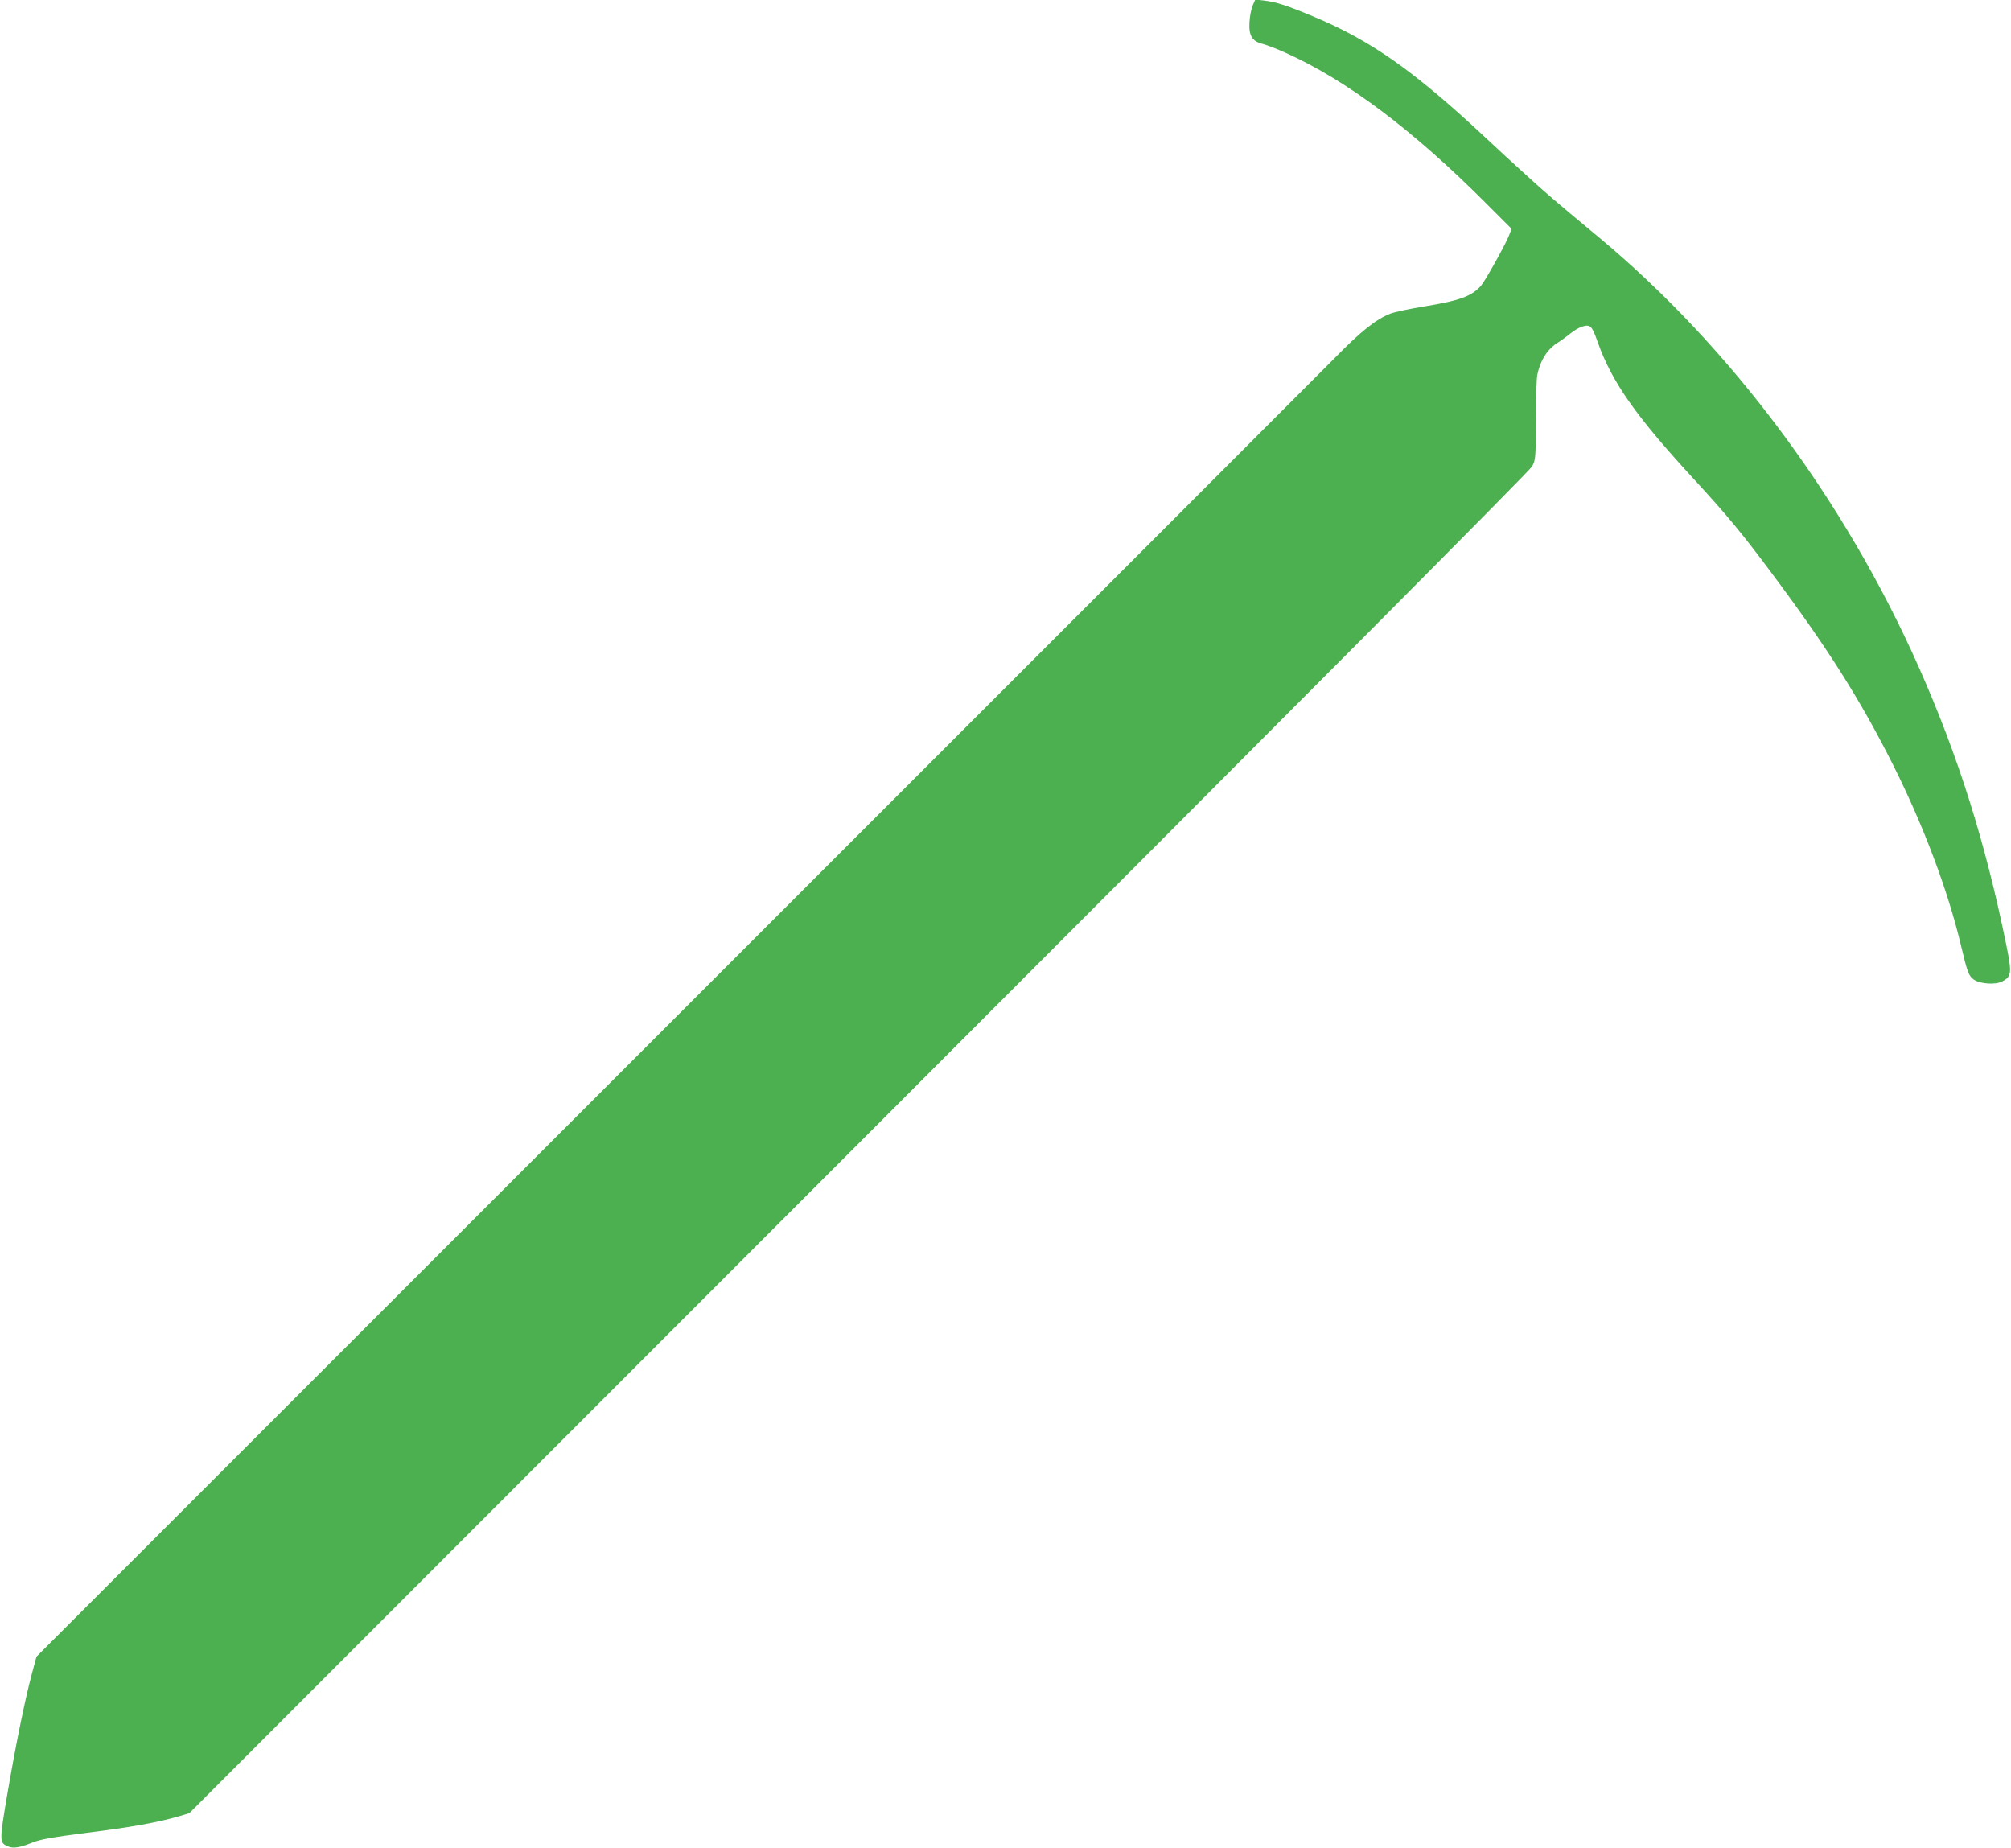
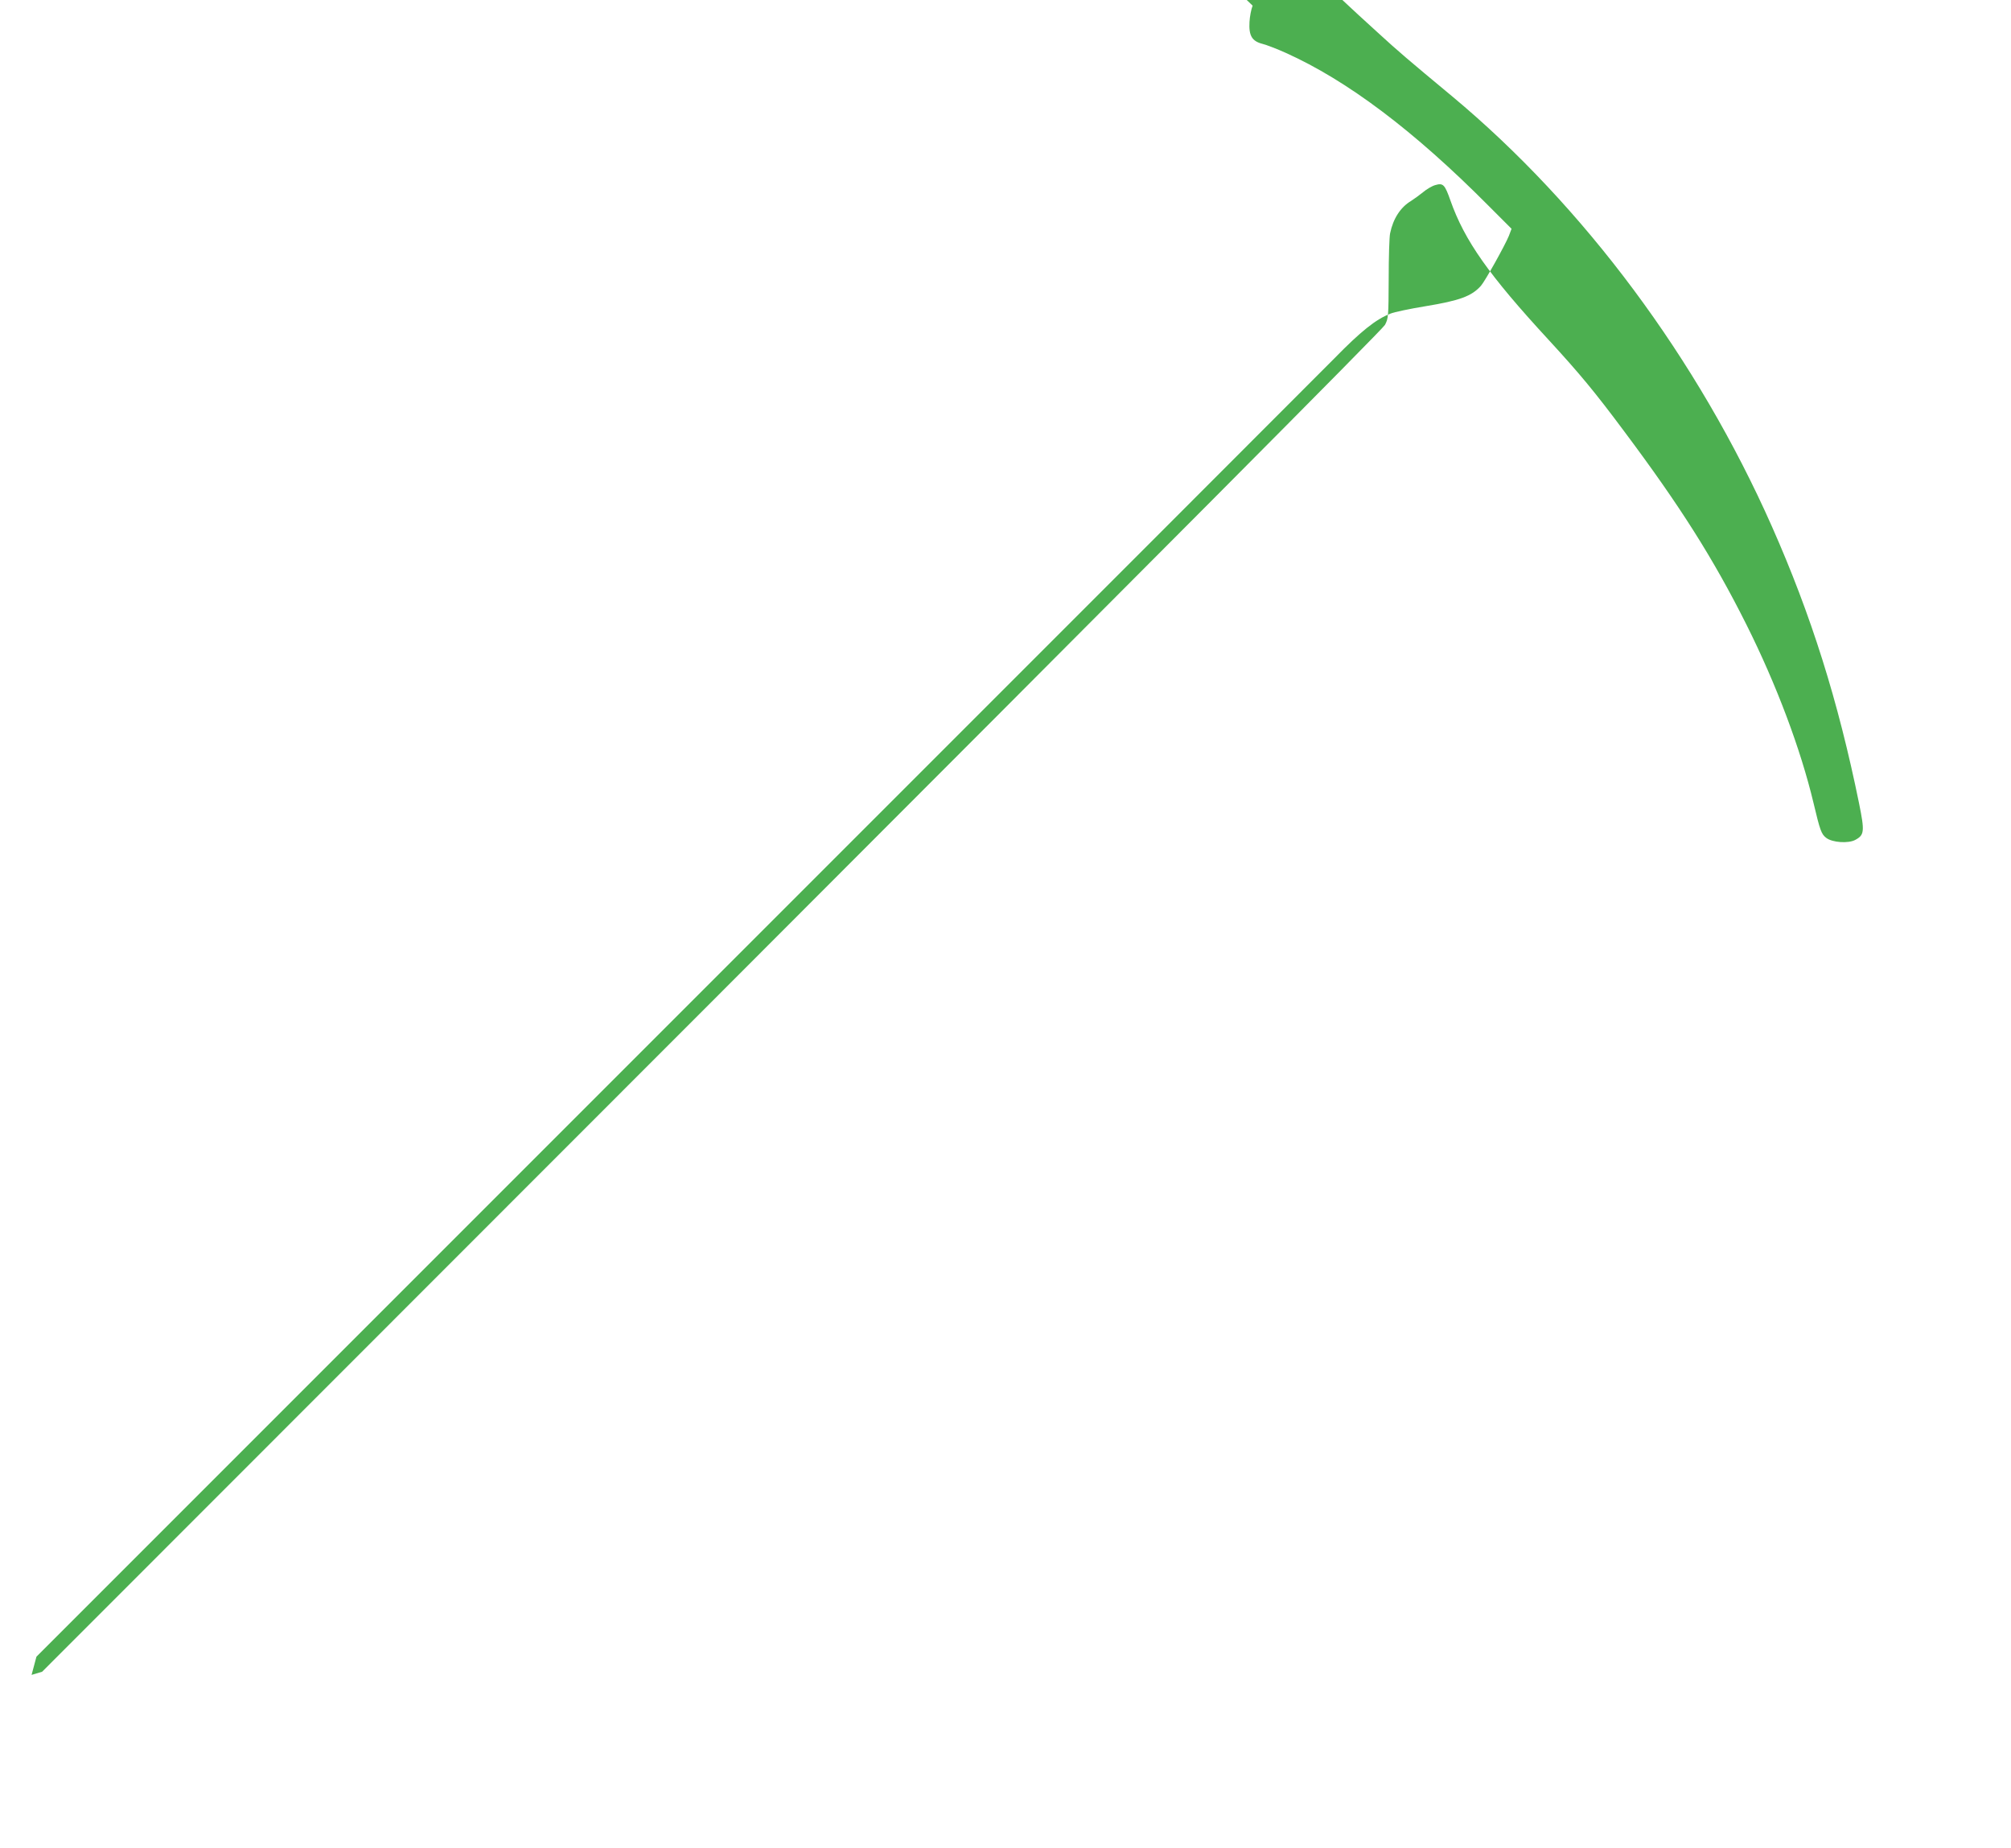
<svg xmlns="http://www.w3.org/2000/svg" version="1.0" width="1280pt" height="1176pt" viewBox="0 0 1280 1176" preserveAspectRatio="xMidYMid meet">
  <g transform="translate(0,1176) scale(0.1,-0.1)" fill="#4caf50" stroke="none">
-     <path d="M7973 11724 c-9 -22 -18 -68 -20 -104 -5 -87 16 -122 82 -139 25 -6 92 -32 148 -57 392 -176 817 -496 1290 -972 l148 -148 -17 -45 c-25 -61 -152 -289 -178 -318 -59 -66 -135 -94 -354 -130 -98 -16 -198 -37 -222 -47 -93 -36 -189 -113 -358 -286 -45 -46 -1921 -1923 -4171 -4172 l-4089 -4089 -31 -116 c-45 -169 -103 -458 -156 -768 -50 -297 -49 -300 7 -324 33 -14 76 -7 157 26 47 19 124 33 343 61 281 35 457 67 586 105 l67 20 4262 4264 c2801 2803 4270 4279 4285 4307 22 41 23 53 24 293 0 138 4 268 9 290 19 93 66 166 133 206 20 13 55 38 77 56 21 18 56 39 77 45 51 15 61 4 97 -98 90 -255 243 -473 626 -888 195 -212 293 -330 477 -577 360 -481 571 -815 781 -1234 192 -384 345 -792 427 -1135 42 -177 50 -199 82 -223 39 -29 140 -36 184 -12 58 31 60 54 24 232 -133 653 -305 1199 -555 1763 -472 1065 -1196 2038 -2035 2737 -283 235 -345 288 -465 398 -73 66 -193 176 -267 246 -452 421 -721 610 -1086 763 -170 71 -238 93 -312 102 l-60 7 -17 -39z" />
+     <path d="M7973 11724 c-9 -22 -18 -68 -20 -104 -5 -87 16 -122 82 -139 25 -6 92 -32 148 -57 392 -176 817 -496 1290 -972 l148 -148 -17 -45 c-25 -61 -152 -289 -178 -318 -59 -66 -135 -94 -354 -130 -98 -16 -198 -37 -222 -47 -93 -36 -189 -113 -358 -286 -45 -46 -1921 -1923 -4171 -4172 l-4089 -4089 -31 -116 l67 20 4262 4264 c2801 2803 4270 4279 4285 4307 22 41 23 53 24 293 0 138 4 268 9 290 19 93 66 166 133 206 20 13 55 38 77 56 21 18 56 39 77 45 51 15 61 4 97 -98 90 -255 243 -473 626 -888 195 -212 293 -330 477 -577 360 -481 571 -815 781 -1234 192 -384 345 -792 427 -1135 42 -177 50 -199 82 -223 39 -29 140 -36 184 -12 58 31 60 54 24 232 -133 653 -305 1199 -555 1763 -472 1065 -1196 2038 -2035 2737 -283 235 -345 288 -465 398 -73 66 -193 176 -267 246 -452 421 -721 610 -1086 763 -170 71 -238 93 -312 102 l-60 7 -17 -39z" />
  </g>
</svg>